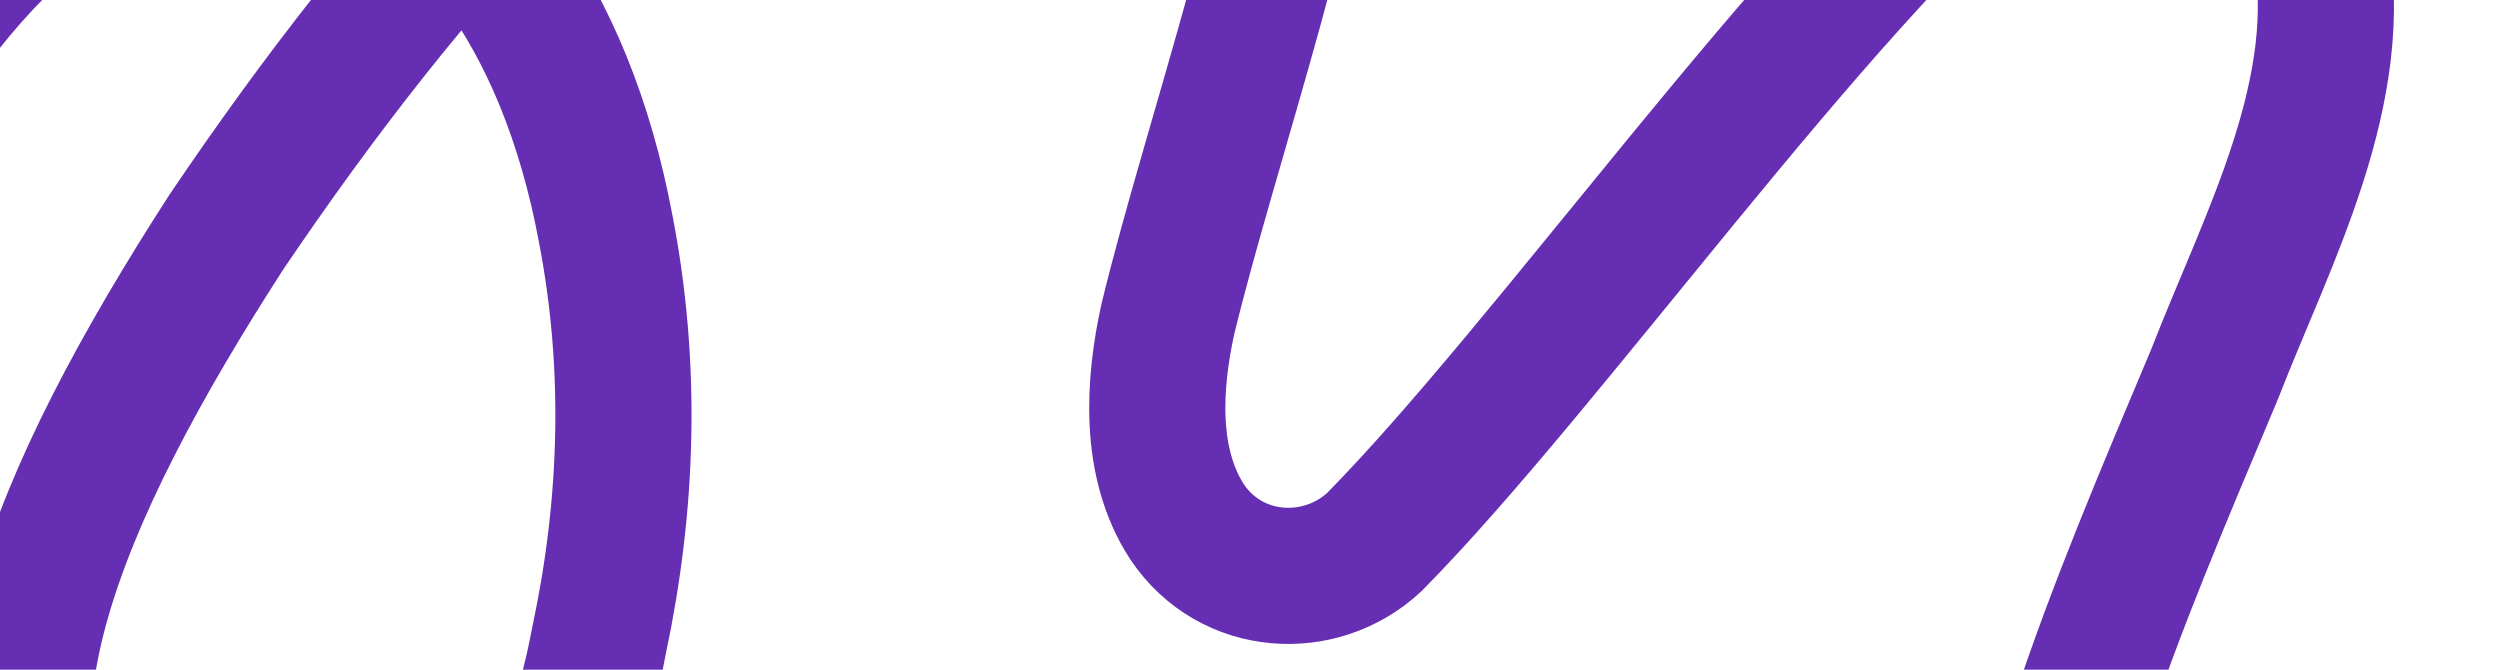
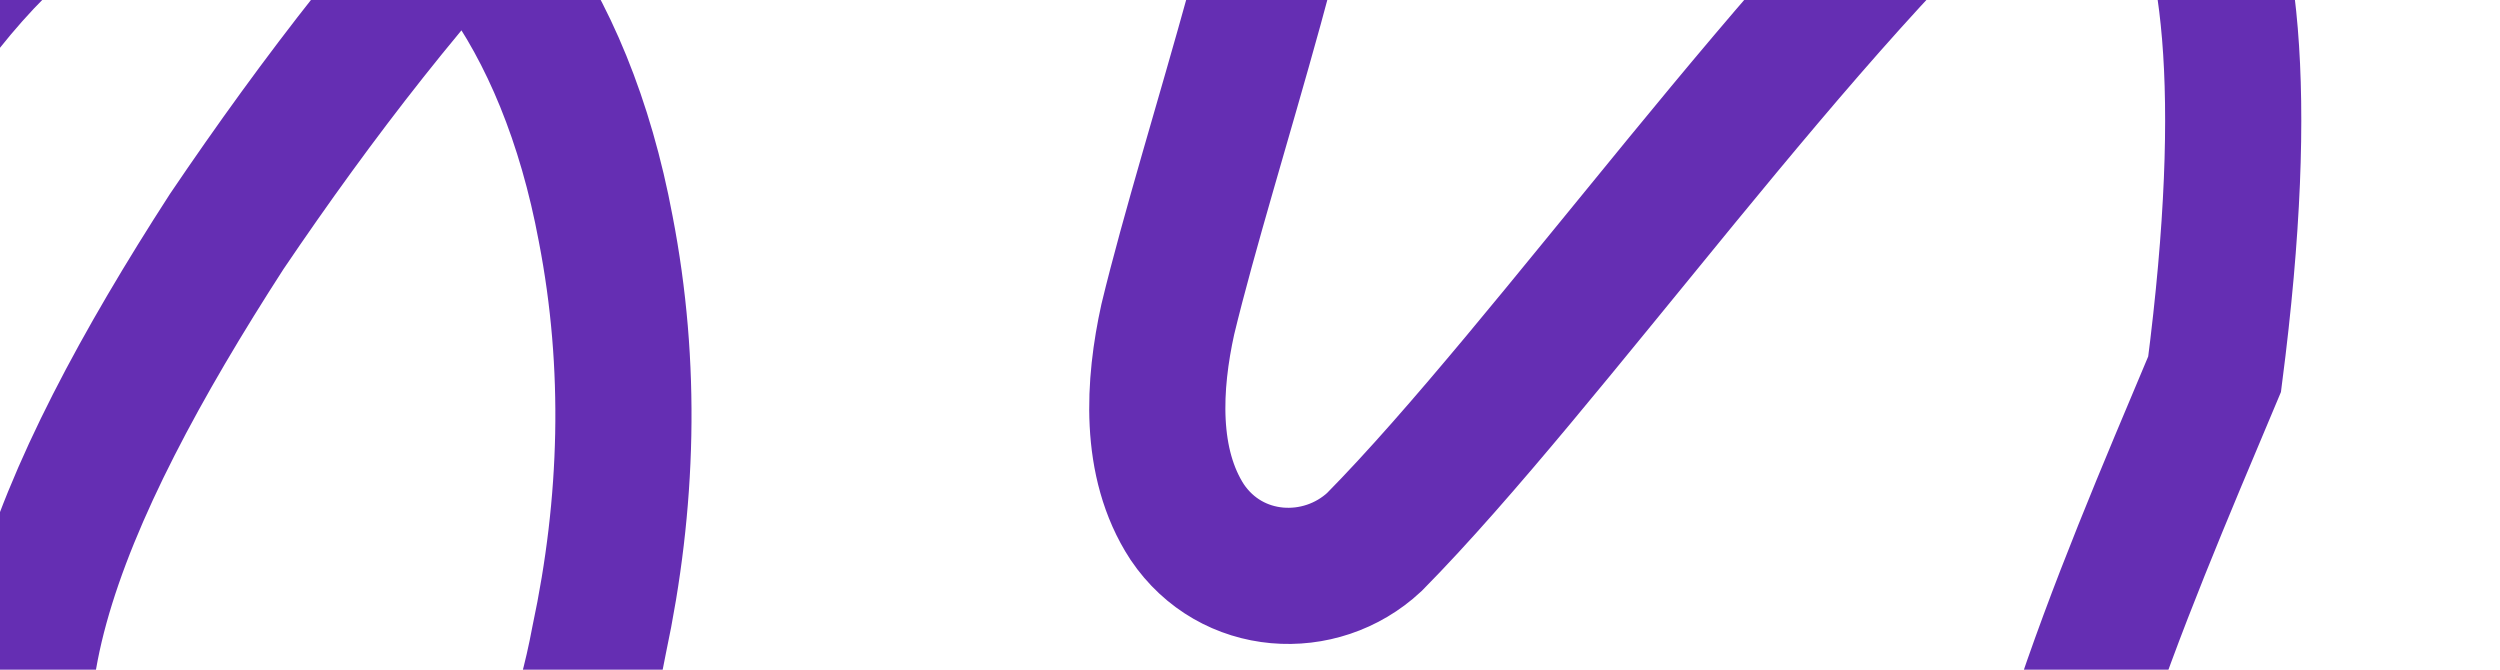
<svg xmlns="http://www.w3.org/2000/svg" width="1120" height="300" viewBox="0 0 1120 300" fill="none">
-   <path d="M1165 354.167C1119.78 419.998 1067.19 528.797 974.906 521.666C940.806 518.799 913.518 491.305 908.142 458.151C900.666 412.426 916.722 370.597 930.016 326.379C947.619 272.421 970.082 220.117 992.141 167.628C1015.82 106.649 1052.46 40.194 1039.2 -26.629C1025.65 -91.799 950.786 -110.949 899.009 -77.757C810.849 -3.436 693.412 164.1 615.71 242.832C591.552 265.327 551.597 263.158 531.858 233.863C514.55 207.325 516.797 172.002 523.167 143.075C542.133 64.563 586.029 -59.122 590.116 -135.318C595.051 -187.623 554.211 -217.542 506.743 -222.615C412.691 -230.076 300.741 -127.452 236.849 -65.407C186.84 -14.316 142.428 43.318 101.552 103.746C25.47 221.624 -23.176 333.4 37.807 400.186C62.296 427.166 107.223 445.323 145.595 437.421C220.314 425.475 255.519 355.821 268.408 286.756C281.408 225.667 283.249 163.842 271.354 102.496C235.192 -91.247 76.326 -147.742 -41 25.785" stroke="#652EB3" stroke-width="61" stroke-miterlimit="10" stroke-linecap="round" />
+   <path d="M1165 354.167C1119.78 419.998 1067.19 528.797 974.906 521.666C940.806 518.799 913.518 491.305 908.142 458.151C900.666 412.426 916.722 370.597 930.016 326.379C947.619 272.421 970.082 220.117 992.141 167.628C1025.65 -91.799 950.786 -110.949 899.009 -77.757C810.849 -3.436 693.412 164.1 615.71 242.832C591.552 265.327 551.597 263.158 531.858 233.863C514.55 207.325 516.797 172.002 523.167 143.075C542.133 64.563 586.029 -59.122 590.116 -135.318C595.051 -187.623 554.211 -217.542 506.743 -222.615C412.691 -230.076 300.741 -127.452 236.849 -65.407C186.84 -14.316 142.428 43.318 101.552 103.746C25.47 221.624 -23.176 333.4 37.807 400.186C62.296 427.166 107.223 445.323 145.595 437.421C220.314 425.475 255.519 355.821 268.408 286.756C281.408 225.667 283.249 163.842 271.354 102.496C235.192 -91.247 76.326 -147.742 -41 25.785" stroke="#652EB3" stroke-width="61" stroke-miterlimit="10" stroke-linecap="round" />
</svg>